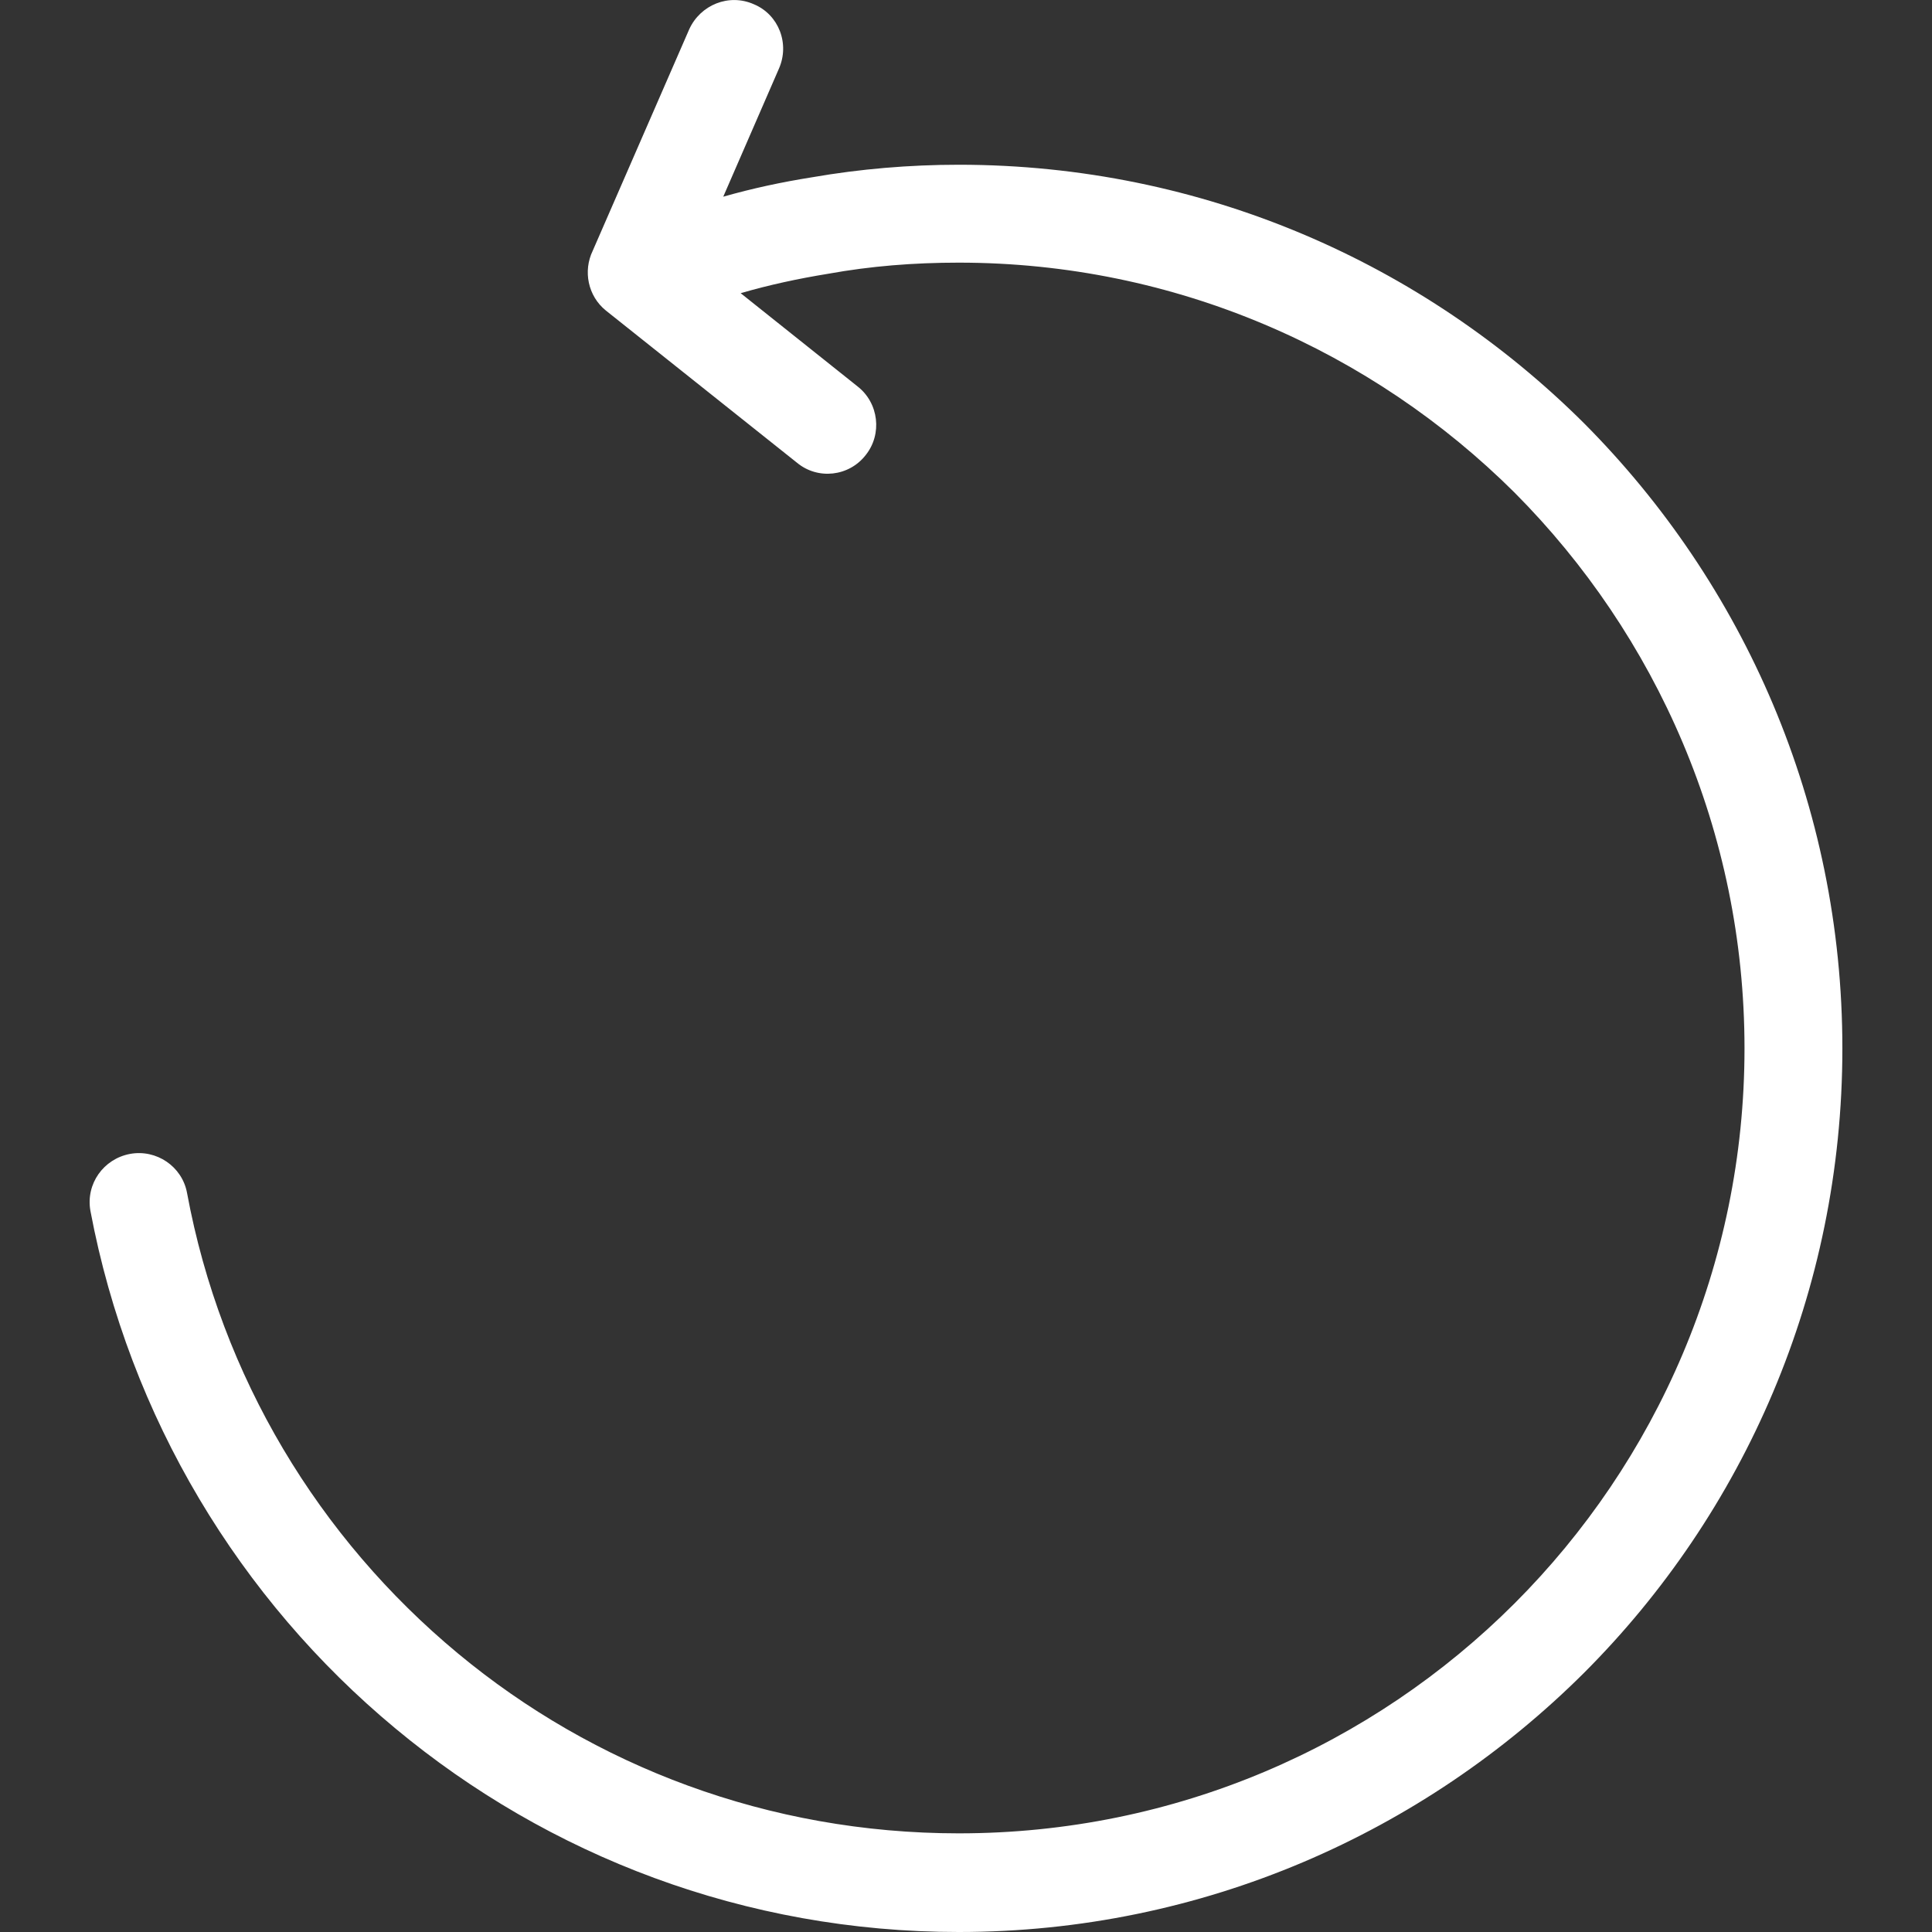
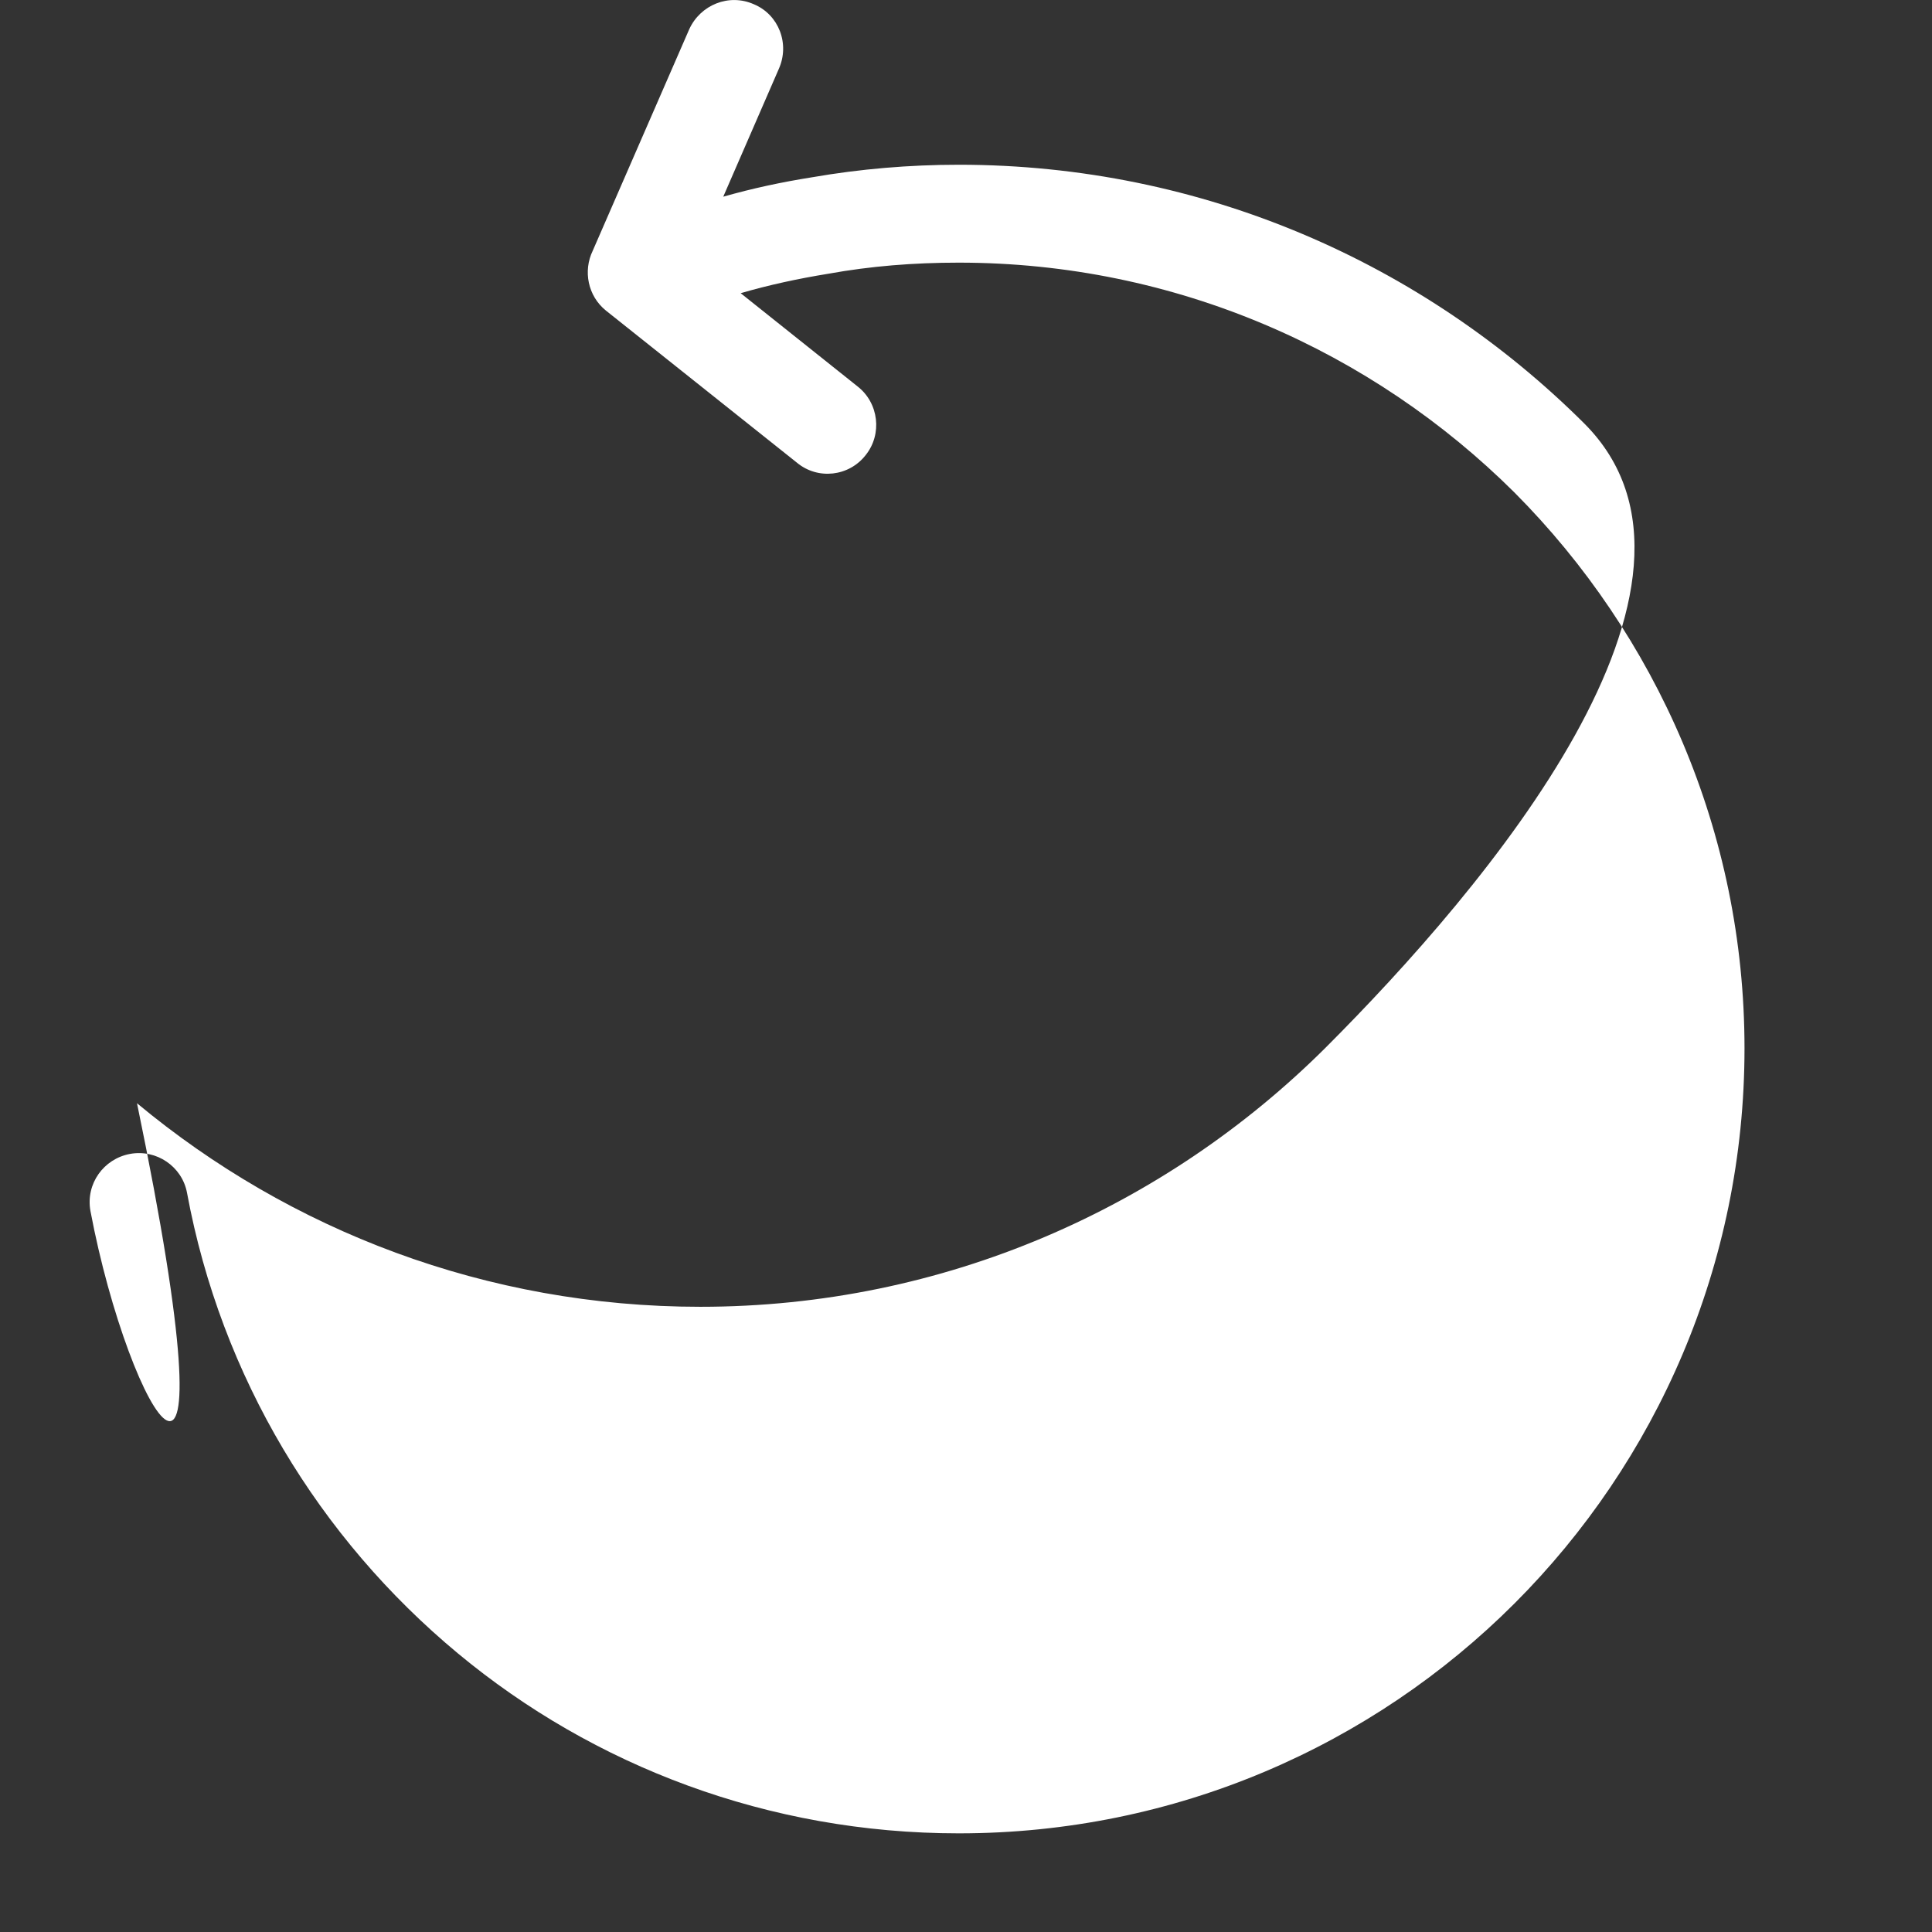
<svg xmlns="http://www.w3.org/2000/svg" version="1.1" id="Capa_1" x="0px" y="0px" viewBox="0 0 44.143 44.143" style="enable-background:new 0 0 44.143 44.143;" xml:space="preserve" width="512px" height="512px">
  <rect x="0" y="0" width="44.143" height="44.143" fill="#333333" stroke="none" />
-   <path d="M2.066,27.667c-0.111-0.619,0.302-1.19,0.905-1.302c0.603-0.111,1.19,0.286,1.302,0.889  c0.778,4.206,3.016,7.889,6.19,10.524c3.095,2.571,7.095,4.111,11.444,4.111c4.952,0,9.444-2,12.698-5.254  c3.238-3.238,5.254-7.73,5.254-12.682s-2.016-9.444-5.254-12.698c-3.254-3.238-7.746-5.254-12.698-5.254  c-1.032,0-2.016,0.079-2.984,0.254c-0.682,0.111-1.349,0.254-2,0.444l2.667,2.127c0.492,0.381,0.571,1.095,0.19,1.571  c-0.381,0.492-1.095,0.571-1.571,0.175l-4.365-3.476c-0.413-0.333-0.524-0.905-0.302-1.365l2.206-5.063  c0.254-0.556,0.905-0.825,1.476-0.571c0.571,0.238,0.825,0.905,0.571,1.476l-1.27,2.921c0.667-0.19,1.333-0.333,2.032-0.444  c1.095-0.19,2.222-0.286,3.349-0.286c5.571,0,10.618,2.254,14.285,5.905c3.651,3.667,5.904,8.714,5.904,14.285  s-2.254,10.619-5.904,14.269c-3.666,3.651-8.714,5.92-14.285,5.92c-4.889,0-9.38-1.746-12.872-4.651  C5.478,36.54,2.954,32.381,2.066,27.667L2.066,27.667z" fill="#FFFFFF" />
+   <path d="M2.066,27.667c-0.111-0.619,0.302-1.19,0.905-1.302c0.603-0.111,1.19,0.286,1.302,0.889  c0.778,4.206,3.016,7.889,6.19,10.524c3.095,2.571,7.095,4.111,11.444,4.111c4.952,0,9.444-2,12.698-5.254  c3.238-3.238,5.254-7.73,5.254-12.682s-2.016-9.444-5.254-12.698c-3.254-3.238-7.746-5.254-12.698-5.254  c-1.032,0-2.016,0.079-2.984,0.254c-0.682,0.111-1.349,0.254-2,0.444l2.667,2.127c0.492,0.381,0.571,1.095,0.19,1.571  c-0.381,0.492-1.095,0.571-1.571,0.175l-4.365-3.476c-0.413-0.333-0.524-0.905-0.302-1.365l2.206-5.063  c0.254-0.556,0.905-0.825,1.476-0.571c0.571,0.238,0.825,0.905,0.571,1.476l-1.27,2.921c0.667-0.19,1.333-0.333,2.032-0.444  c1.095-0.19,2.222-0.286,3.349-0.286c5.571,0,10.618,2.254,14.285,5.905s-2.254,10.619-5.904,14.269c-3.666,3.651-8.714,5.92-14.285,5.92c-4.889,0-9.38-1.746-12.872-4.651  C5.478,36.54,2.954,32.381,2.066,27.667L2.066,27.667z" fill="#FFFFFF" />
  <g>
</g>
  <g>
</g>
  <g>
</g>
  <g>
</g>
  <g>
</g>
  <g>
</g>
  <g>
</g>
  <g>
</g>
  <g>
</g>
  <g>
</g>
  <g>
</g>
  <g>
</g>
  <g>
</g>
  <g>
</g>
  <g>
</g>
</svg>